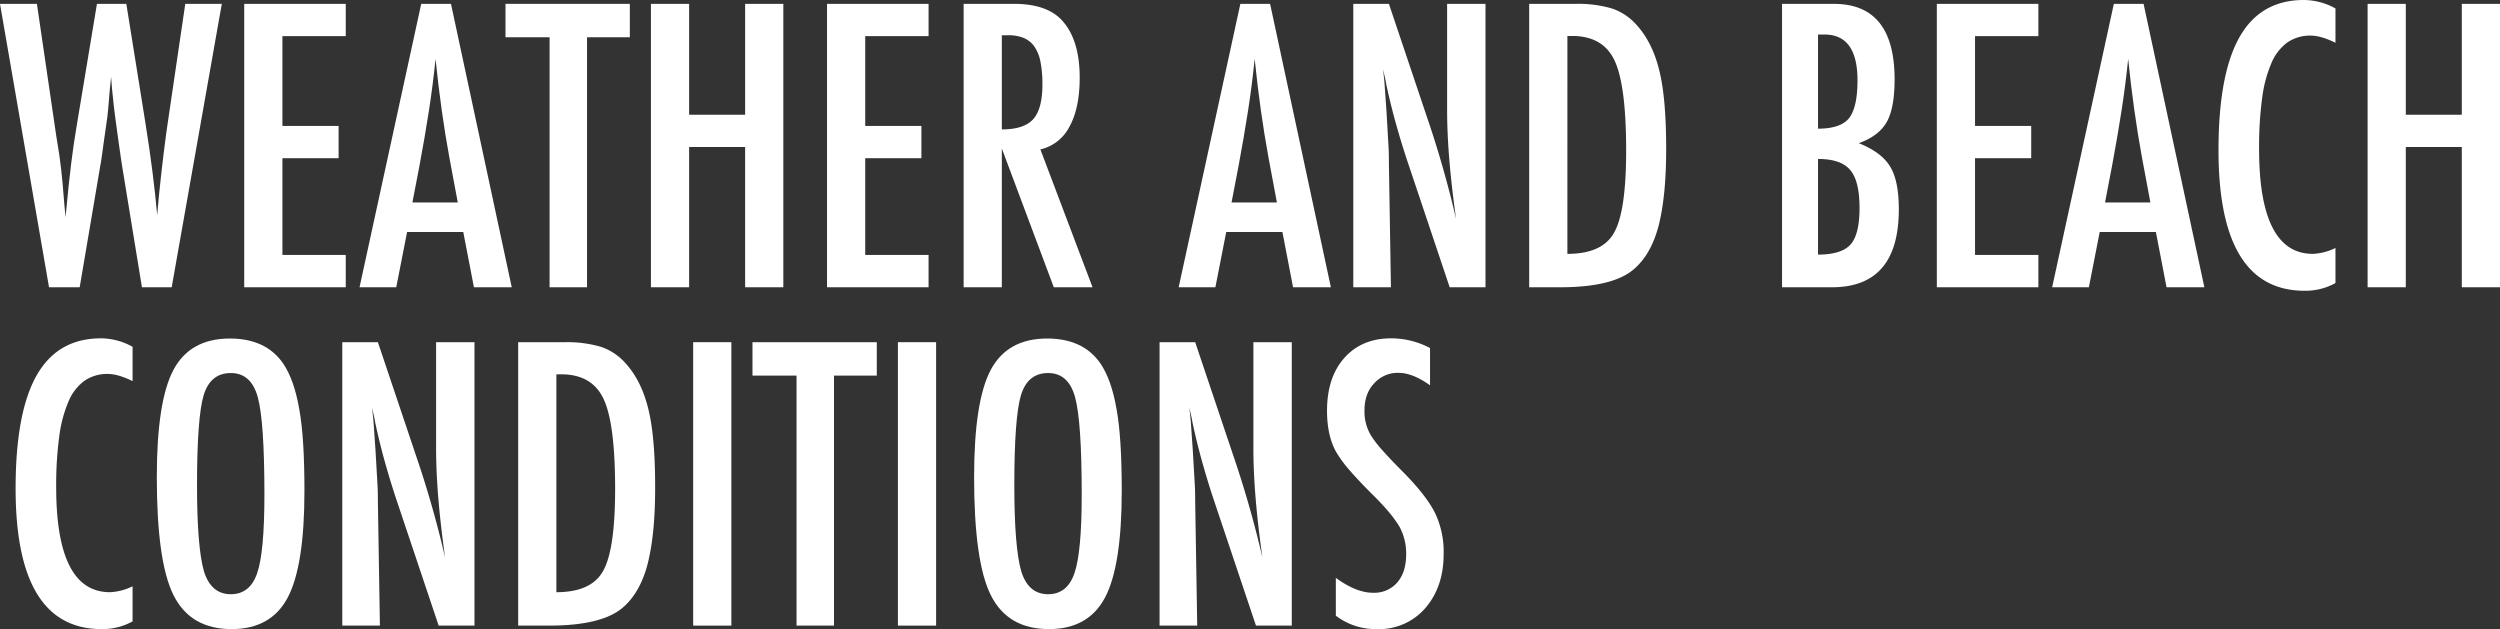
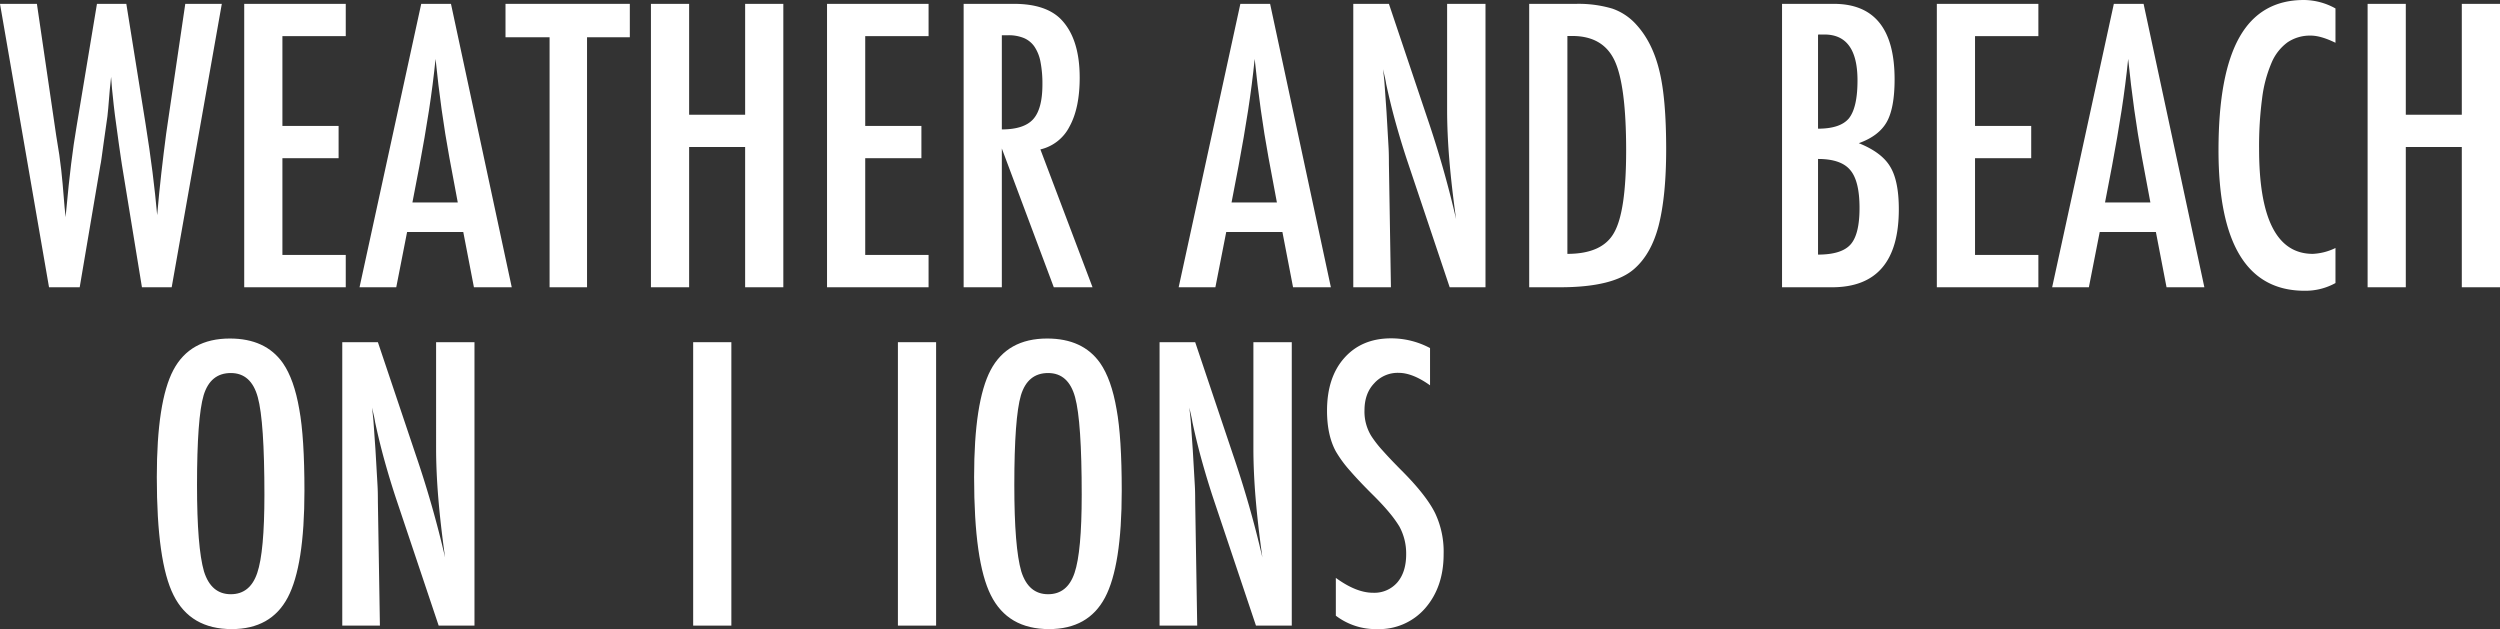
<svg xmlns="http://www.w3.org/2000/svg" viewBox="0 0 889.001 223.707">
  <rect x="0" y="0" width="889.001" height="223.707" fill="#333333" stroke="none" />
  <defs>
    <style>
      .a {
        fill: #FFFFFF;
      }
    </style>
  </defs>
  <g>
    <path class="a" d="M0,1.371H13.125l6.856,46.802,1.11,6.919q.783,5.615,1.175,10.248l.718,8.551q.064.327.13,1.175.064.85.196,2.154l.327-3.264q.784-8.55,1.665-15.731.881-7.18,1.926-13.251l7.248-43.603H44.923l6.791,42.363q1.501,9.4,2.514,17.428,1.011,8.029,1.665,15.339.652-7.701,1.469-14.882.816-7.18,1.73-14.099l.98-6.723,5.811-39.426H78.877L61.052,102.154H50.474l-7.117-43.538q-.066-.26-.327-2.154-.261-1.893-.783-5.417L40.875,40.992q-.131-1.175-.424-3.525-.294-2.35-.62-5.94l-.327-4.178q-.132,1.503-.261,2.611-.131,1.11-.196,1.828-.327,4.308-.555,6.69-.229,2.383-.293,2.905l-1.372,9.661q-.457,3.329-.718,5.222-.261,1.894-.392,2.35l-7.378,43.538H17.434Z" />
    <path class="a" d="M86.843,1.371h36.109V12.859H100.425V44.778h19.98V56.266H100.425V90.666h22.527v11.488H86.843Z" />
    <path class="a" d="M149.789,1.371h10.578l21.613,100.783H168.528l-3.787-19.647H144.761l-3.853,19.647H127.849Zm12.994,70.626-3.003-16.057q-3.004-16.384-4.897-34.987-.916,9.073-2.351,18.375-1.437,9.302-3.395,19.745L146.654,71.997Z" />
    <path class="a" d="M179.759,1.371h44.205V13.25H208.75v88.903H195.43V13.25h-15.671Z" />
    <path class="a" d="M231.473,1.371h13.582V40.796h19.916V1.371h13.581v100.783H264.97V52.285H245.055v49.869H231.473Z" />
    <path class="a" d="M294.092,1.371h36.109V12.859H307.673V44.778h19.98V56.266H307.673V90.666h22.527v11.488H294.092Z" />
    <path class="a" d="M342.671,1.371H360.562q11.1,0,16.52,5.288,6.855,6.853,6.856,20.953,0,10.836-3.624,17.396a15.539,15.539,0,0,1-10.349,8.126l18.544,49.021H374.732l-18.479-49.347v49.347H342.671Zm13.582,44.647q7.9,0,11.166-3.655,3.264-3.655,3.265-12.337a40.389,40.389,0,0,0-.686-8.028,14.407,14.407,0,0,0-2.154-5.418,8.686,8.686,0,0,0-3.788-3.068,14.128,14.128,0,0,0-5.517-.979h-2.286Z" />
    <path class="a" d="M441.072,1.371h10.577l21.613,100.783H459.812l-3.787-19.647h-19.98l-3.853,19.647H419.133Zm12.993,70.626-3.004-16.057Q448.059,39.556,446.165,20.953q-.914,9.073-2.351,18.375-1.437,9.302-3.395,19.745L437.938,71.997Z" />
    <path class="a" d="M481.229,1.371h12.667l13.517,40.209A367.692,367.692,0,0,1,517.795,77.937q-1.633-11.684-2.416-21.148-.784-9.464-.783-17.82V1.371h13.646v100.783H515.51L500.296,56.789q-2.092-6.331-3.951-12.99-1.86-6.658-3.428-13.969-.132-.913-.425-2.219-.293-1.305-.686-3.002.196,1.698.327,2.905.13,1.209.195,2.056l.719,10.248.718,12.467q.064,1.044.099,2.545.032,1.502.032,3.395l.719,43.929H481.229Z" />
    <path class="a" d="M543.782,1.371h16.716a42.086,42.086,0,0,1,12.862,1.697,20.372,20.372,0,0,1,8.619,5.81q5.681,6.266,8.097,16.318,2.416,9.727,2.416,27.872,0,16.645-2.677,27.154-2.612,10.052-8.619,15.339-7.38,6.594-26.444,6.593H543.782Zm13.581,88.903q12.406,0,16.585-7.506,4.31-7.506,4.31-29.178,0-23.303-4.113-32.049t-15.083-8.747h-1.698Z" />
    <path class="a" d="M633.694,1.371h18.413q21.612,0,21.613,26.828,0,10.249-2.809,15.209-2.808,4.961-9.925,7.506,8.162,3.265,11.166,8.355,3.069,5.027,3.068,15.144,0,27.742-23.768,27.741H633.694Zm12.798,44.387q7.9,0,10.97-3.656,3.067-3.85,3.068-13.512,0-16.317-11.753-16.318h-1.633a1.917,1.917,0,0,0-.652.065Zm0,44.778q8.357,0,11.557-3.59Q661.248,83.356,661.249,73.956q0-9.66-3.33-13.512-3.267-3.916-11.427-3.917Z" />
    <path class="a" d="M688.739,1.371h36.108V12.859H702.32V44.778h19.98V56.266H702.32V90.666h22.527v11.488h-36.108Z" />
    <path class="a" d="M751.684,1.371h10.578L783.875,102.154H770.424l-3.787-19.647H746.656l-3.853,19.647H729.745Zm12.994,70.626-3.004-16.057q-3.003-16.384-4.896-34.987-.916,9.073-2.351,18.375-1.437,9.302-3.396,19.745L748.55,71.997Z" />
    <path class="a" d="M830.495,3.002V15.209q-5.224-2.546-8.749-2.546a14.262,14.262,0,0,0-8.293,2.383,17.304,17.304,0,0,0-5.713,7.343,46.458,46.458,0,0,0-3.33,12.565A130.076,130.076,0,0,0,803.333,52.937q0,37.338,19.131,37.337a20.476,20.476,0,0,0,8.031-2.089v12.467a22.065,22.065,0,0,1-10.969,2.742q-30.625,0-30.624-50,0-27.023,7.477-40.208Q803.854.001,819.265,0A23.384,23.384,0,0,1,830.495,3.002Z" />
    <path class="a" d="M841.923,1.371h13.581V40.796h19.915V1.371h13.582v100.783H875.419V52.285h-19.915v49.869H841.923Z" />
-     <path class="a" d="M47.144,123.315v12.206q-5.224-2.544-8.75-2.545a14.262,14.262,0,0,0-8.292,2.382,17.299,17.299,0,0,0-5.713,7.344,46.475,46.475,0,0,0-3.33,12.565A130.127,130.127,0,0,0,19.98,173.25q0,37.337,19.132,37.337a20.482,20.482,0,0,0,8.031-2.089v12.468A22.073,22.073,0,0,1,36.174,223.707q-30.624,0-30.624-50,0-27.023,7.476-40.209,7.476-13.184,22.886-13.185A23.385,23.385,0,0,1,47.144,123.315Z" />
    <path class="a" d="M108.26,174.556q0,26.698-5.942,37.924-5.942,11.228-19.915,11.228-14.692,0-20.699-12.076-5.943-11.812-5.942-41.971,0-26.892,5.876-38.055,5.941-11.227,20.111-11.228,12.666,0,18.805,8.682,4.047,5.811,5.876,16.515Q108.26,155.497,108.26,174.556Zm-14.234,1.437q0-26.175-2.351-34.727-2.351-8.616-9.599-8.616-7.247,0-9.664,7.898-2.351,7.964-2.351,31.984,0,22.128,2.481,30.679,2.547,8.095,9.533,8.094,6.856,0,9.403-7.571Q94.026,196.228,94.026,175.992Z" />
    <path class="a" d="M121.711,121.684h12.667l13.516,40.209A367.465,367.465,0,0,1,158.277,198.25q-1.633-11.684-2.416-21.148-.784-9.464-.784-17.82V121.684h13.647V222.467H155.991l-15.214-45.365q-2.09-6.331-3.95-12.989-1.861-6.659-3.428-13.969-.131-.914-.424-2.22-.294-1.305-.686-3.003.196,1.699.326,2.905.13,1.209.196,2.056l.718,10.248.718,12.468q.064,1.044.098,2.546.032,1.501.033,3.394l.718,43.93H121.711Z" />
-     <path class="a" d="M184.264,121.684H200.98a42.093,42.093,0,0,1,12.863,1.697,20.383,20.383,0,0,1,8.619,5.81q5.681,6.267,8.097,16.318,2.415,9.727,2.416,27.872,0,16.645-2.677,27.154-2.613,10.052-8.619,15.339-7.379,6.593-26.445,6.593H184.264Zm13.582,88.903q12.405,0,16.585-7.507,4.309-7.504,4.309-29.177,0-23.303-4.113-32.05-4.114-8.747-15.083-8.747H197.846Z" />
    <path class="a" d="M246.491,121.684h13.582V222.467H246.491Z" />
-     <path class="a" d="M267.582,121.684h44.205v11.88H296.573V222.467H283.252V133.563h-15.671Z" />
    <path class="a" d="M319.296,121.684h13.582V222.467H319.296Z" />
    <path class="a" d="M398.891,174.556q0,26.698-5.942,37.924-5.942,11.228-19.915,11.228-14.692,0-20.699-12.076-5.943-11.812-5.942-41.971,0-26.892,5.876-38.055,5.941-11.227,20.111-11.228,12.666,0,18.805,8.682,4.047,5.811,5.876,16.515Q398.89,155.497,398.891,174.556Zm-14.234,1.437q0-26.175-2.351-34.727-2.351-8.616-9.599-8.616-7.247,0-9.664,7.898-2.351,7.964-2.351,31.984,0,22.128,2.481,30.679,2.547,8.095,9.533,8.094,6.856,0,9.403-7.571Q384.657,196.228,384.657,175.992Z" />
    <path class="a" d="M412.342,121.684h12.667l13.516,40.209A367.466,367.466,0,0,1,448.907,198.25q-1.632-11.684-2.416-21.148-.782-9.464-.783-17.82V121.684h13.646V222.467H446.622L431.408,177.102q-2.09-6.331-3.95-12.989-1.861-6.659-3.428-13.969-.131-.914-.424-2.22-.294-1.305-.686-3.003.196,1.699.326,2.905.13,1.209.196,2.056l.718,10.248.718,12.468q.064,1.044.098,2.546.032,1.501.033,3.394l.718,43.93H412.342Z" />
    <path class="a" d="M508.522,123.772v13.251q-6.204-4.438-11.166-4.438a11.218,11.218,0,0,0-8.749,3.785q-3.396,3.59-3.396,9.596a16.504,16.504,0,0,0,2.416,9.073,40.035,40.035,0,0,0,4.081,5.222q2.84,3.199,7.346,7.702,8.291,8.42,11.296,14.557a32.014,32.014,0,0,1,3.004,14.556q0,11.685-6.595,19.256a21.662,21.662,0,0,1-16.912,7.376,23.443,23.443,0,0,1-14.822-4.765V205.495q7.248,5.288,13.19,5.288a10.783,10.783,0,0,0,8.684-3.688q3.135-3.687,3.135-10.02a20.054,20.054,0,0,0-2.416-9.856,40.47,40.47,0,0,0-3.461-4.798q-2.221-2.707-5.55-6.037-5.159-5.092-8.554-9.008a42.46,42.46,0,0,1-5.028-6.854q-3.133-5.742-3.134-14.49,0-11.814,6.138-18.734,6.202-6.983,16.65-6.983A29.411,29.411,0,0,1,508.522,123.772Z" />
  </g>
</svg>